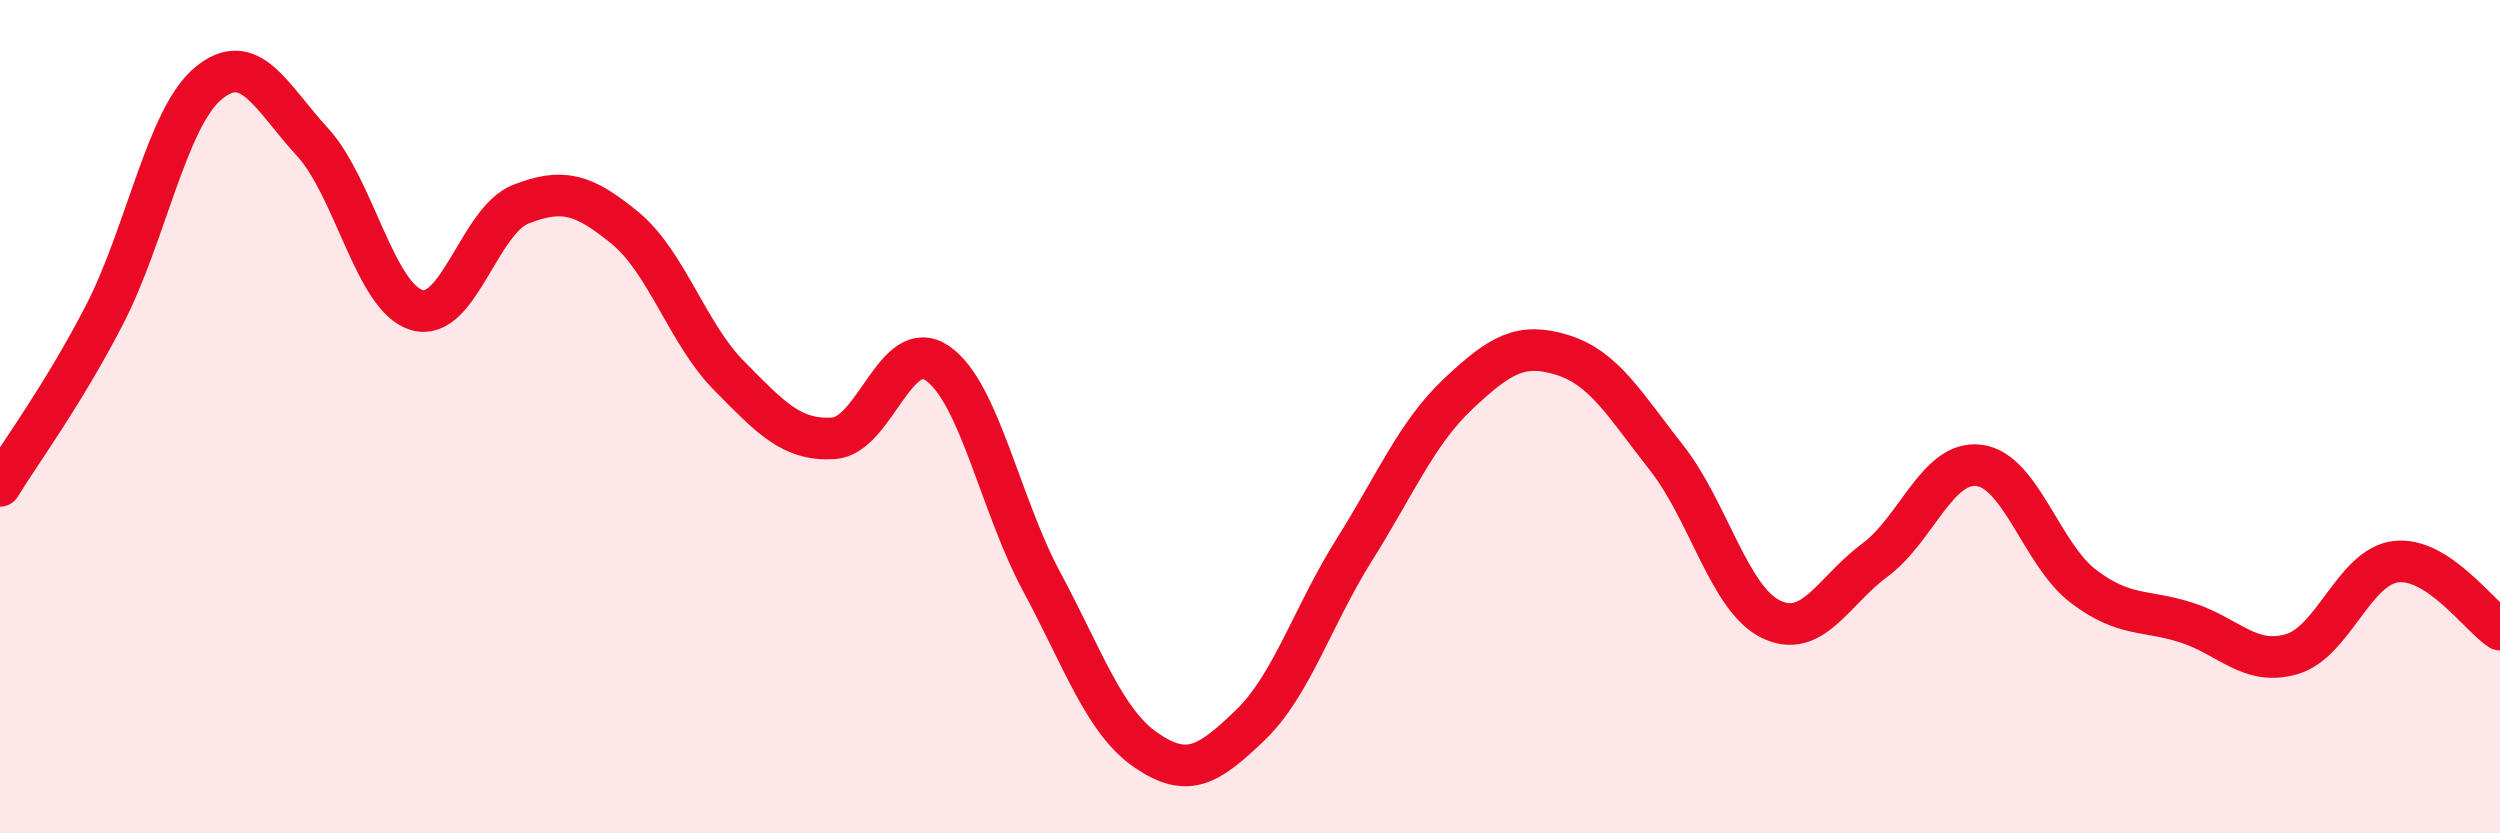
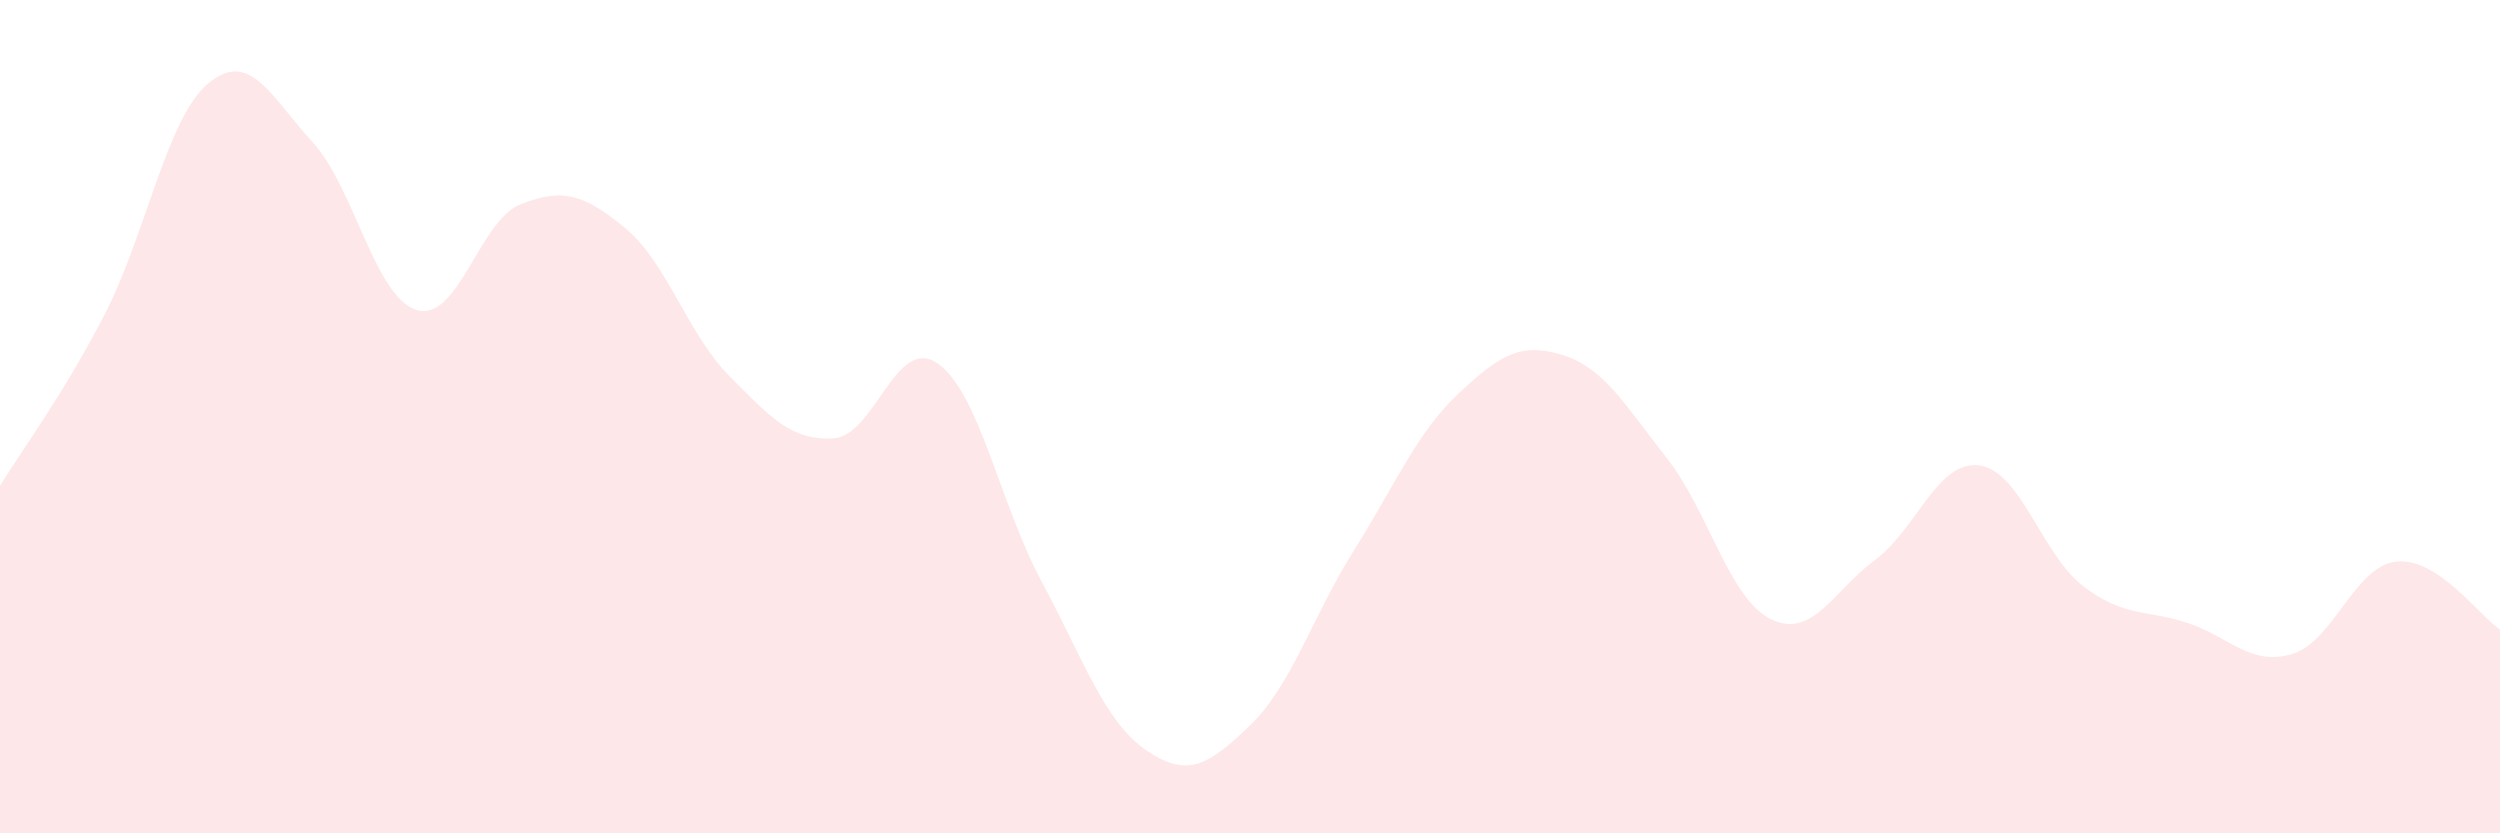
<svg xmlns="http://www.w3.org/2000/svg" width="60" height="20" viewBox="0 0 60 20">
  <path d="M 0,11.66 C 0.5,10.84 1.5,9.5 2.5,7.57 C 3.5,5.64 4,2.83 5,2 C 6,1.17 6.5,2.32 7.5,3.41 C 8.5,4.5 9,7.14 10,7.44 C 11,7.74 11.5,5.29 12.5,4.9 C 13.5,4.51 14,4.65 15,5.47 C 16,6.29 16.5,8.01 17.5,9.02 C 18.5,10.03 19,10.58 20,10.52 C 21,10.46 21.5,8.03 22.5,8.72 C 23.5,9.41 24,12.1 25,13.96 C 26,15.82 26.5,17.31 27.5,18 C 28.5,18.69 29,18.37 30,17.41 C 31,16.45 31.5,14.79 32.5,13.2 C 33.5,11.61 34,10.39 35,9.45 C 36,8.51 36.5,8.21 37.5,8.52 C 38.5,8.83 39,9.72 40,10.99 C 41,12.26 41.5,14.37 42.5,14.86 C 43.5,15.35 44,14.18 45,13.44 C 46,12.7 46.5,11.04 47.5,11.17 C 48.5,11.3 49,13.31 50,14.07 C 51,14.83 51.5,14.62 52.5,14.95 C 53.5,15.28 54,15.99 55,15.7 C 56,15.41 56.5,13.6 57.5,13.48 C 58.5,13.36 59.5,14.78 60,15.11L60 20L0 20Z" fill="#EB0A25" opacity="0.1" stroke-linecap="round" stroke-linejoin="round" />
-   <path d="M 0,11.66 C 0.5,10.84 1.5,9.5 2.5,7.57 C 3.5,5.64 4,2.83 5,2 C 6,1.17 6.5,2.32 7.5,3.41 C 8.5,4.5 9,7.14 10,7.44 C 11,7.74 11.5,5.29 12.5,4.9 C 13.5,4.51 14,4.65 15,5.47 C 16,6.29 16.5,8.01 17.5,9.02 C 18.5,10.03 19,10.58 20,10.52 C 21,10.46 21.5,8.03 22.5,8.72 C 23.5,9.41 24,12.1 25,13.96 C 26,15.82 26.5,17.31 27.5,18 C 28.5,18.69 29,18.37 30,17.41 C 31,16.45 31.5,14.79 32.5,13.2 C 33.5,11.61 34,10.39 35,9.45 C 36,8.51 36.5,8.21 37.5,8.52 C 38.5,8.83 39,9.72 40,10.99 C 41,12.26 41.5,14.37 42.5,14.86 C 43.5,15.35 44,14.18 45,13.44 C 46,12.7 46.5,11.04 47.5,11.17 C 48.5,11.3 49,13.31 50,14.07 C 51,14.83 51.5,14.62 52.5,14.95 C 53.5,15.28 54,15.99 55,15.7 C 56,15.41 56.5,13.6 57.5,13.48 C 58.5,13.36 59.5,14.78 60,15.11" stroke="#EB0A25" stroke-width="1" fill="none" stroke-linecap="round" stroke-linejoin="round" />
</svg>